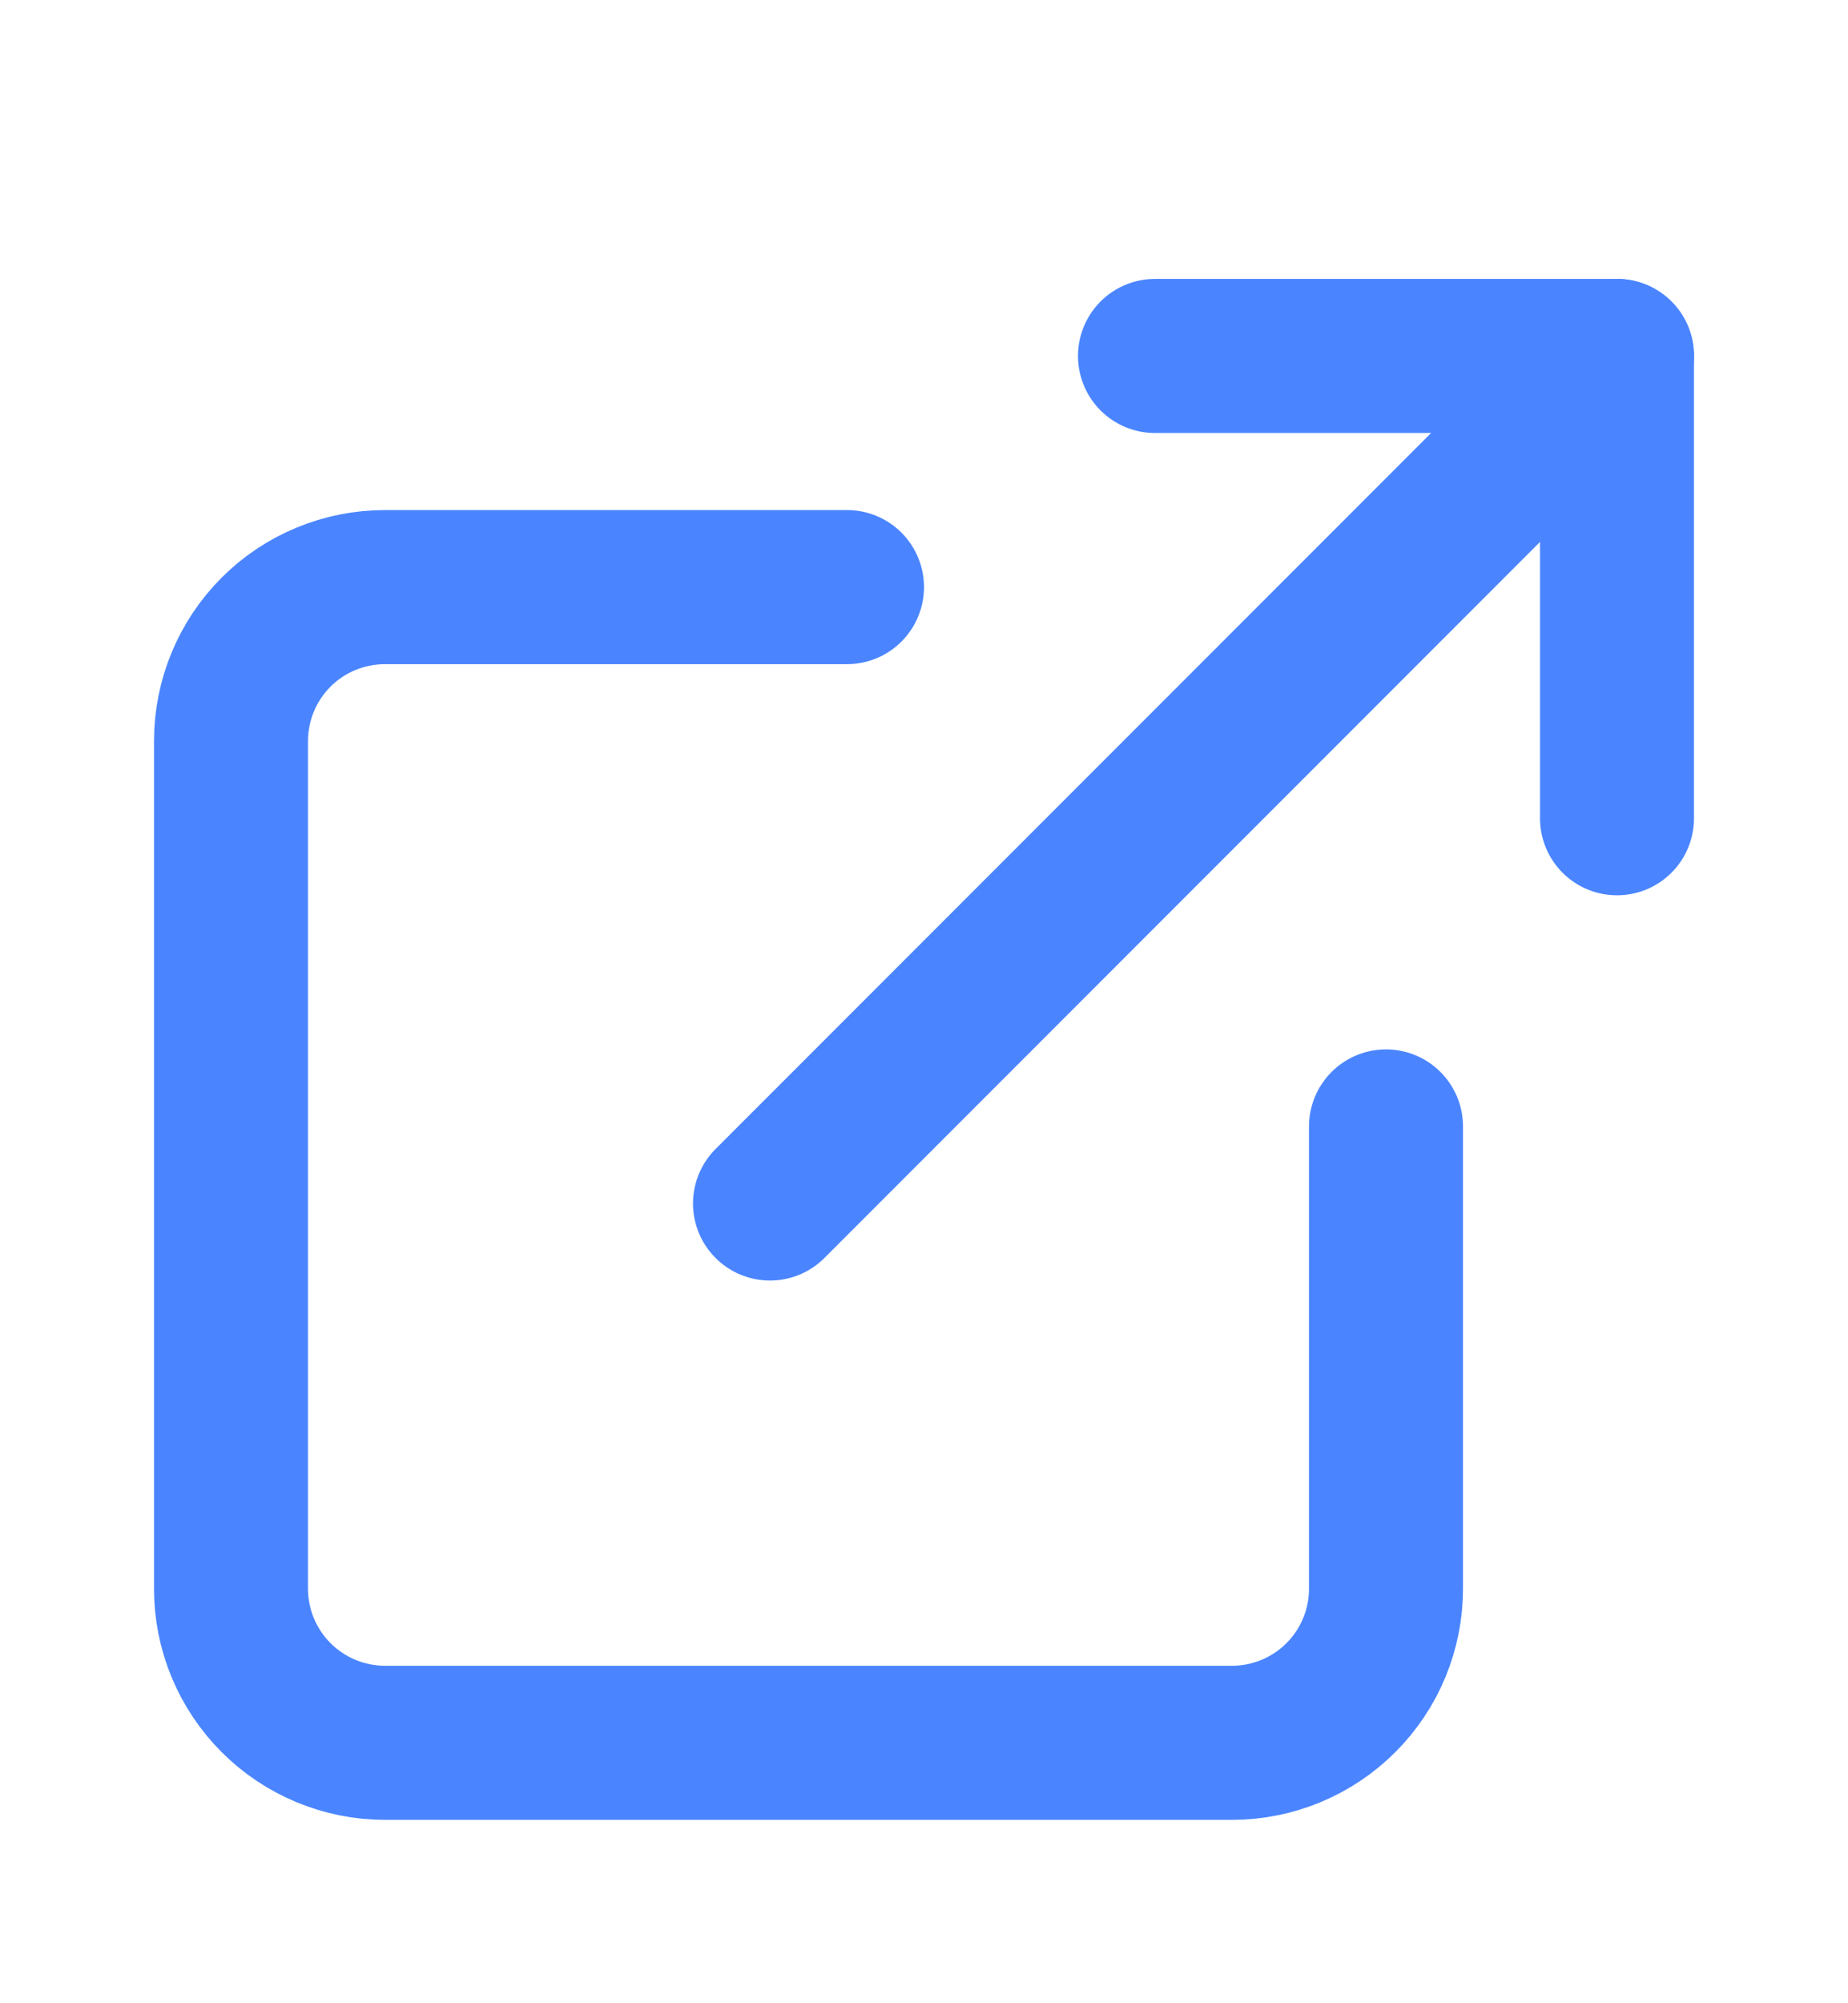
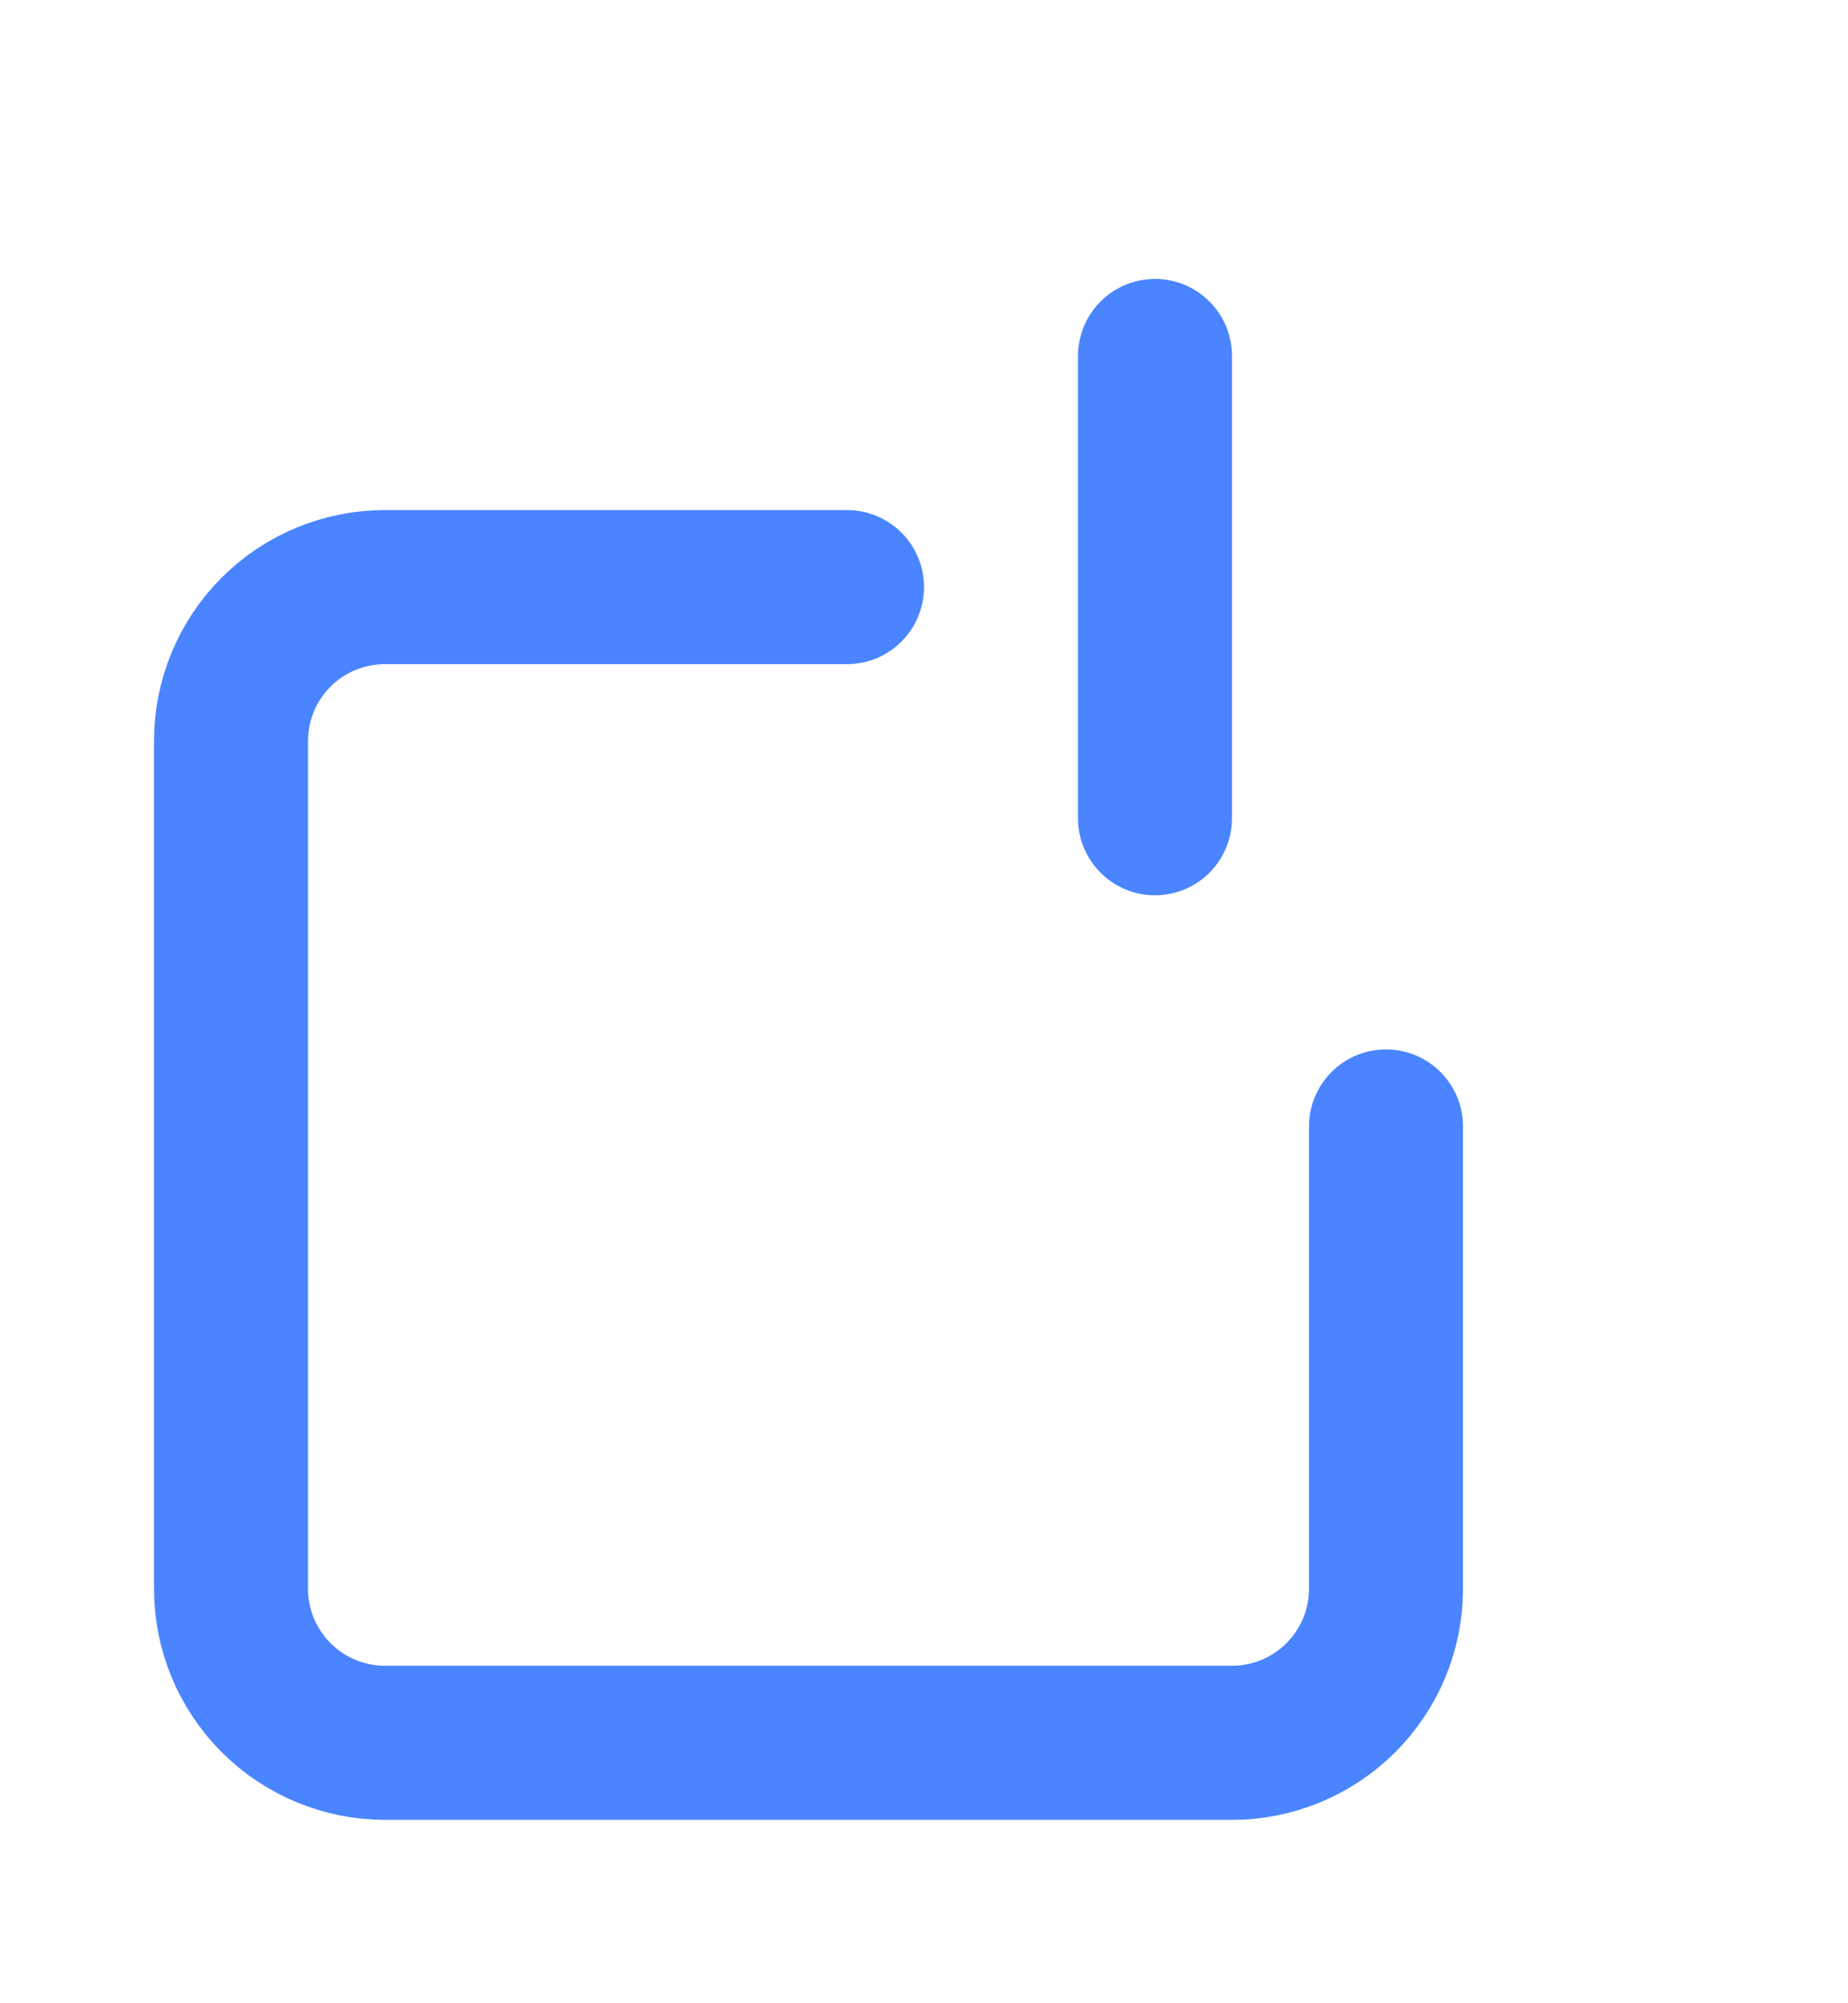
<svg xmlns="http://www.w3.org/2000/svg" width="12" height="13" viewBox="0 0 12 13" fill="none">
  <path d="M9 7.31V10.31C9 10.575 8.895 10.829 8.707 11.017C8.52 11.204 8.265 11.31 8 11.31H2.5C2.235 11.31 1.98 11.204 1.793 11.017C1.605 10.829 1.5 10.575 1.5 10.31V4.81C1.5 4.544 1.605 4.29 1.793 4.102C1.98 3.915 2.235 3.81 2.5 3.81H5.5" stroke="#4A85FF" stroke-linecap="round" stroke-linejoin="round" />
-   <path d="M7.5 2.31H10.5V5.31" stroke="#4A85FF" stroke-linecap="round" stroke-linejoin="round" />
-   <path d="M5 7.81L10.5 2.31" stroke="#4A85FF" stroke-linecap="round" stroke-linejoin="round" />
+   <path d="M7.5 2.31V5.31" stroke="#4A85FF" stroke-linecap="round" stroke-linejoin="round" />
</svg>